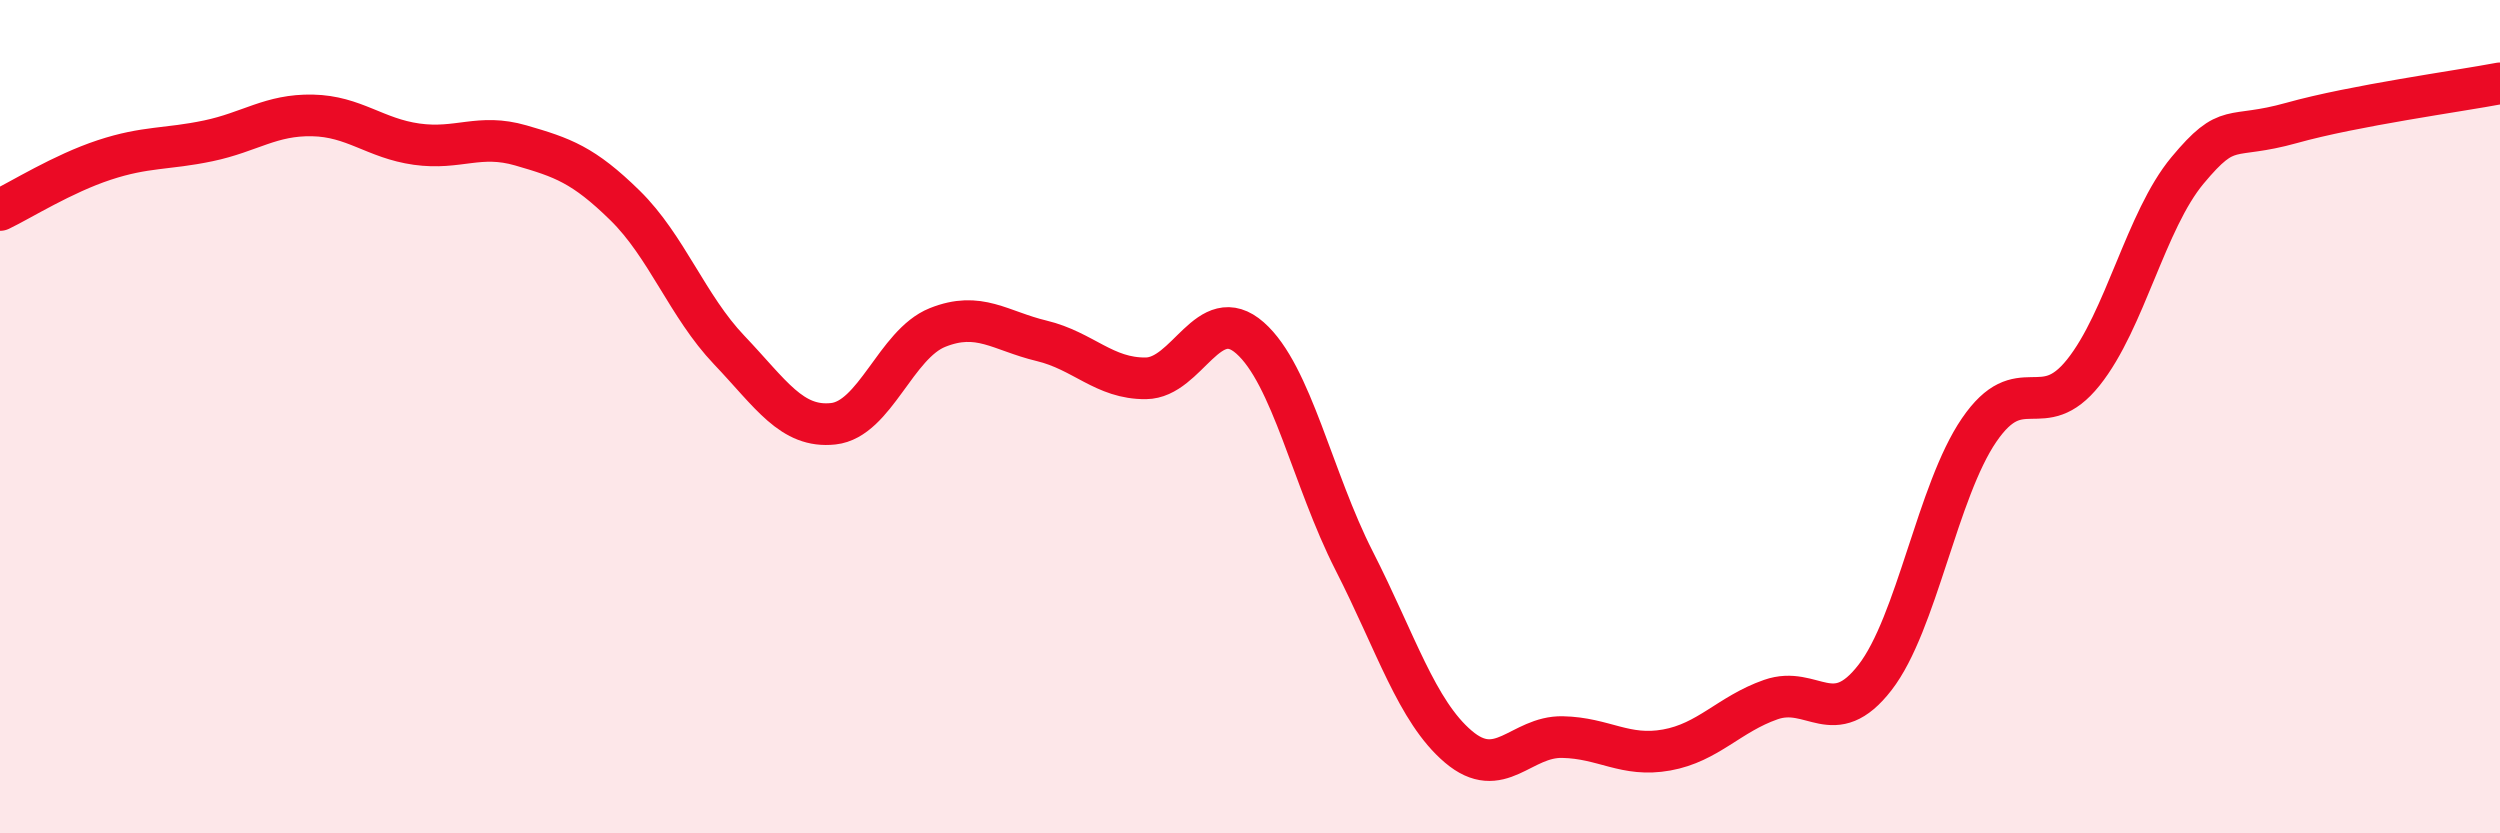
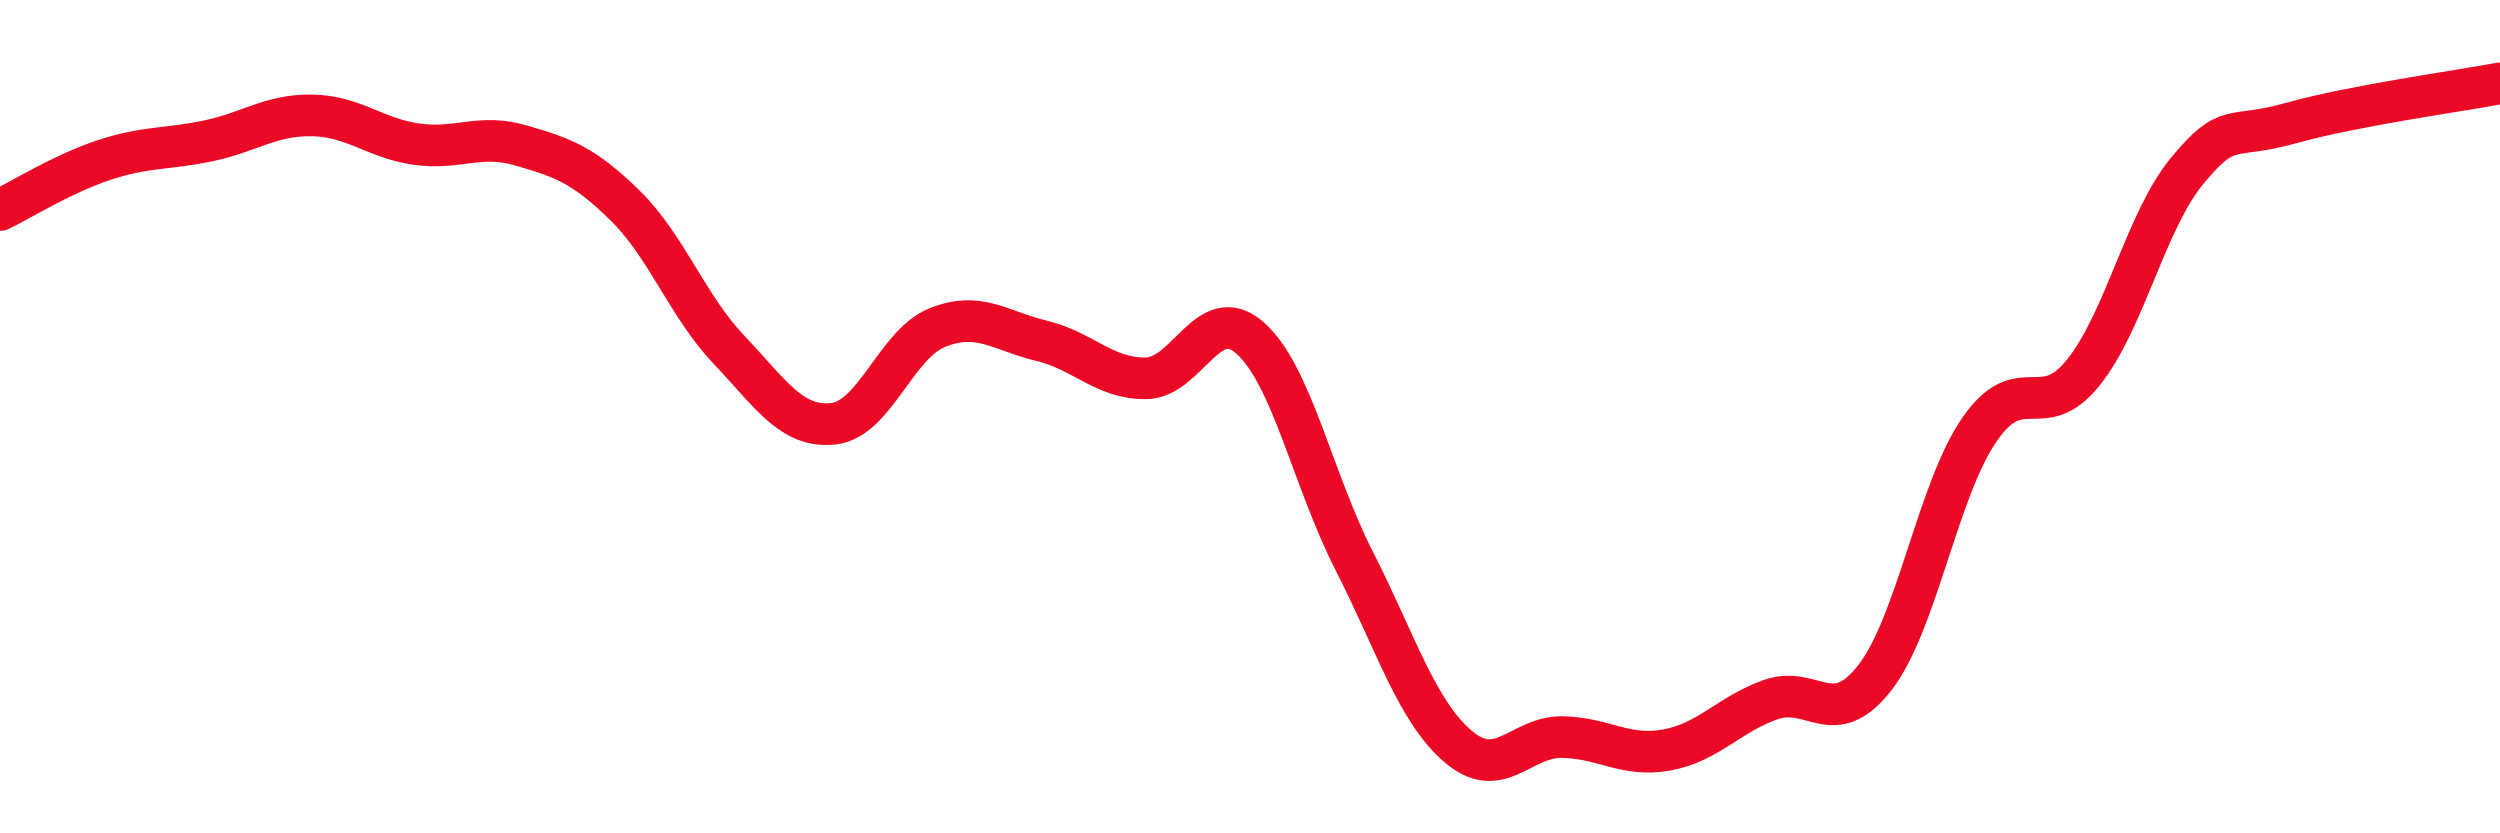
<svg xmlns="http://www.w3.org/2000/svg" width="60" height="20" viewBox="0 0 60 20">
-   <path d="M 0,5.04 C 0.5,4.8 1.5,4.17 2.5,3.84 C 3.5,3.51 4,3.59 5,3.38 C 6,3.17 6.5,2.75 7.5,2.77 C 8.5,2.79 9,3.32 10,3.46 C 11,3.6 11.5,3.2 12.5,3.49 C 13.5,3.78 14,3.95 15,4.93 C 16,5.91 16.5,7.35 17.5,8.4 C 18.5,9.45 19,10.28 20,10.17 C 21,10.06 21.5,8.26 22.5,7.86 C 23.5,7.46 24,7.94 25,8.18 C 26,8.42 26.5,9.09 27.5,9.08 C 28.5,9.07 29,7.23 30,8.11 C 31,8.99 31.5,11.5 32.5,13.46 C 33.5,15.42 34,17.07 35,17.92 C 36,18.77 36.5,17.67 37.5,17.69 C 38.5,17.71 39,18.18 40,18 C 41,17.82 41.5,17.14 42.5,16.79 C 43.5,16.44 44,17.55 45,16.26 C 46,14.97 46.5,11.78 47.5,10.32 C 48.5,8.86 49,10.19 50,8.94 C 51,7.69 51.5,5.29 52.5,4.09 C 53.5,2.89 53.5,3.37 55,2.95 C 56.5,2.53 59,2.19 60,2L60 20L0 20Z" fill="#EB0A25" opacity="0.1" stroke-linecap="round" stroke-linejoin="round" />
  <path d="M 0,5.04 C 0.5,4.8 1.5,4.17 2.5,3.84 C 3.5,3.51 4,3.59 5,3.38 C 6,3.17 6.5,2.75 7.5,2.77 C 8.5,2.79 9,3.32 10,3.46 C 11,3.6 11.5,3.2 12.5,3.49 C 13.5,3.78 14,3.95 15,4.93 C 16,5.91 16.5,7.35 17.5,8.4 C 18.5,9.45 19,10.28 20,10.17 C 21,10.06 21.5,8.26 22.5,7.86 C 23.5,7.46 24,7.94 25,8.18 C 26,8.42 26.5,9.09 27.5,9.08 C 28.5,9.07 29,7.23 30,8.11 C 31,8.99 31.5,11.5 32.5,13.46 C 33.5,15.42 34,17.07 35,17.92 C 36,18.77 36.5,17.67 37.5,17.69 C 38.5,17.71 39,18.18 40,18 C 41,17.82 41.5,17.14 42.5,16.79 C 43.5,16.44 44,17.55 45,16.26 C 46,14.97 46.5,11.78 47.5,10.32 C 48.5,8.86 49,10.19 50,8.94 C 51,7.69 51.5,5.29 52.5,4.09 C 53.5,2.89 53.5,3.37 55,2.95 C 56.5,2.53 59,2.19 60,2" stroke="#EB0A25" stroke-width="1" fill="none" stroke-linecap="round" stroke-linejoin="round" />
</svg>